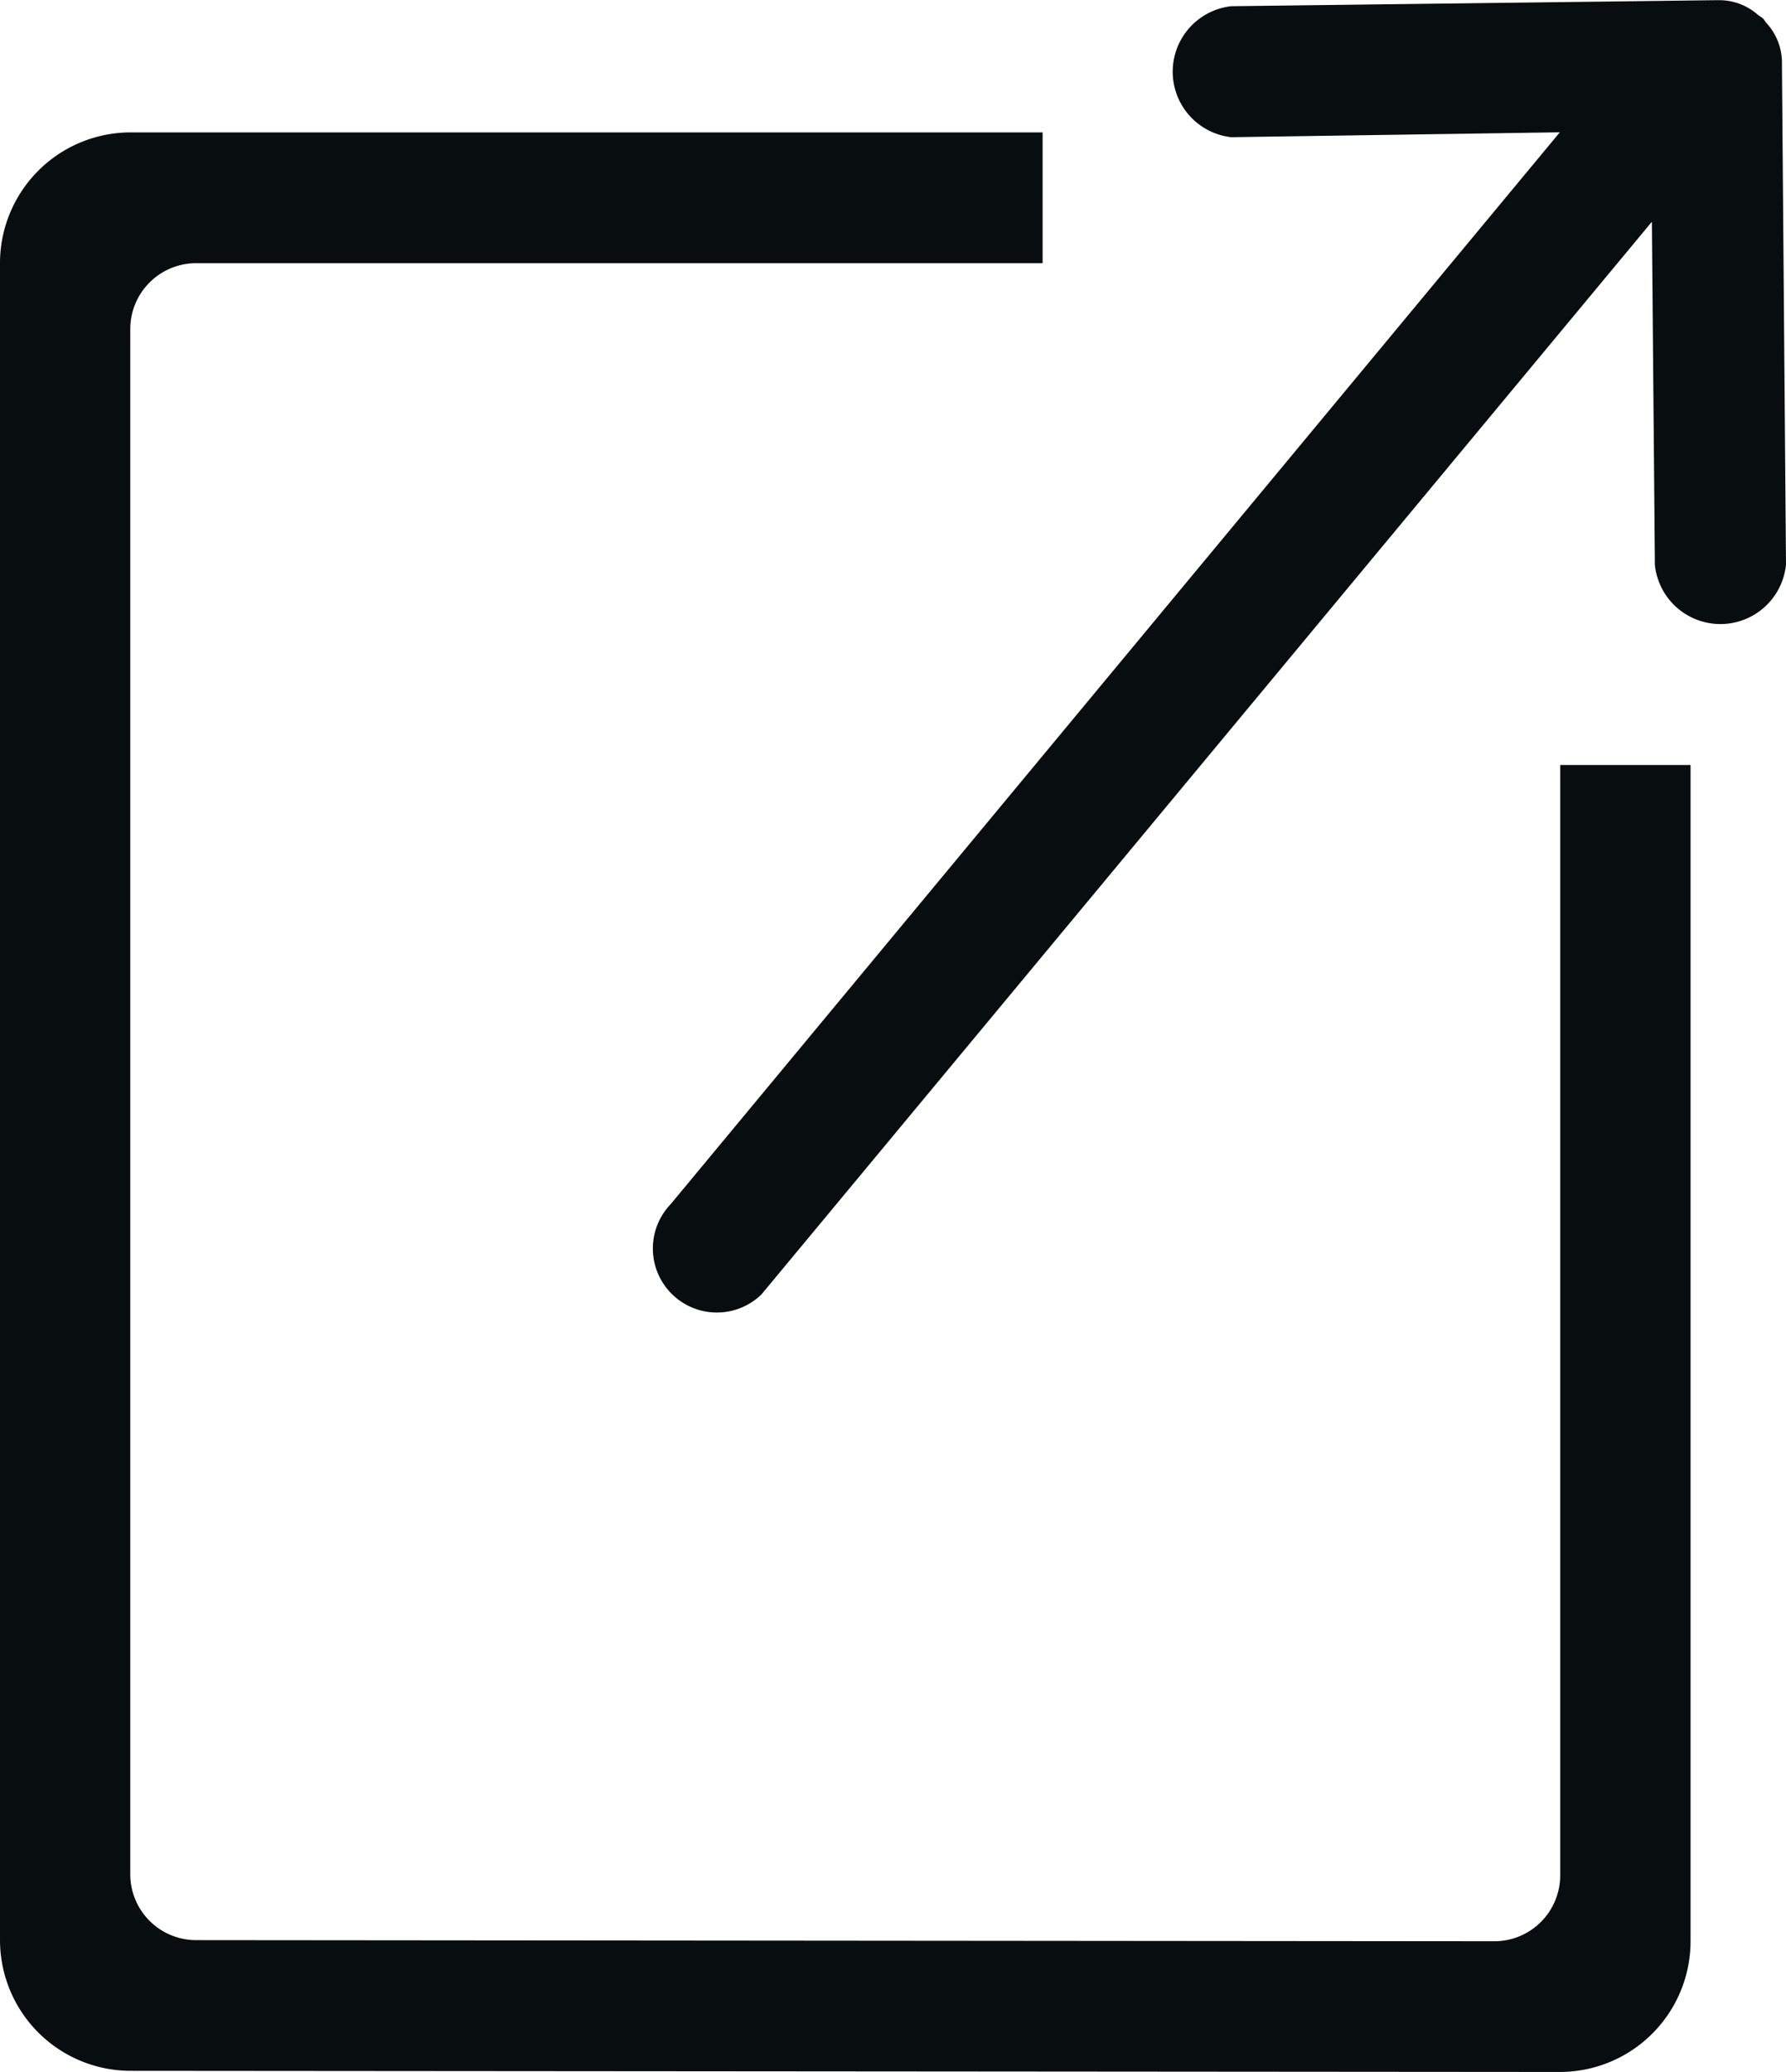
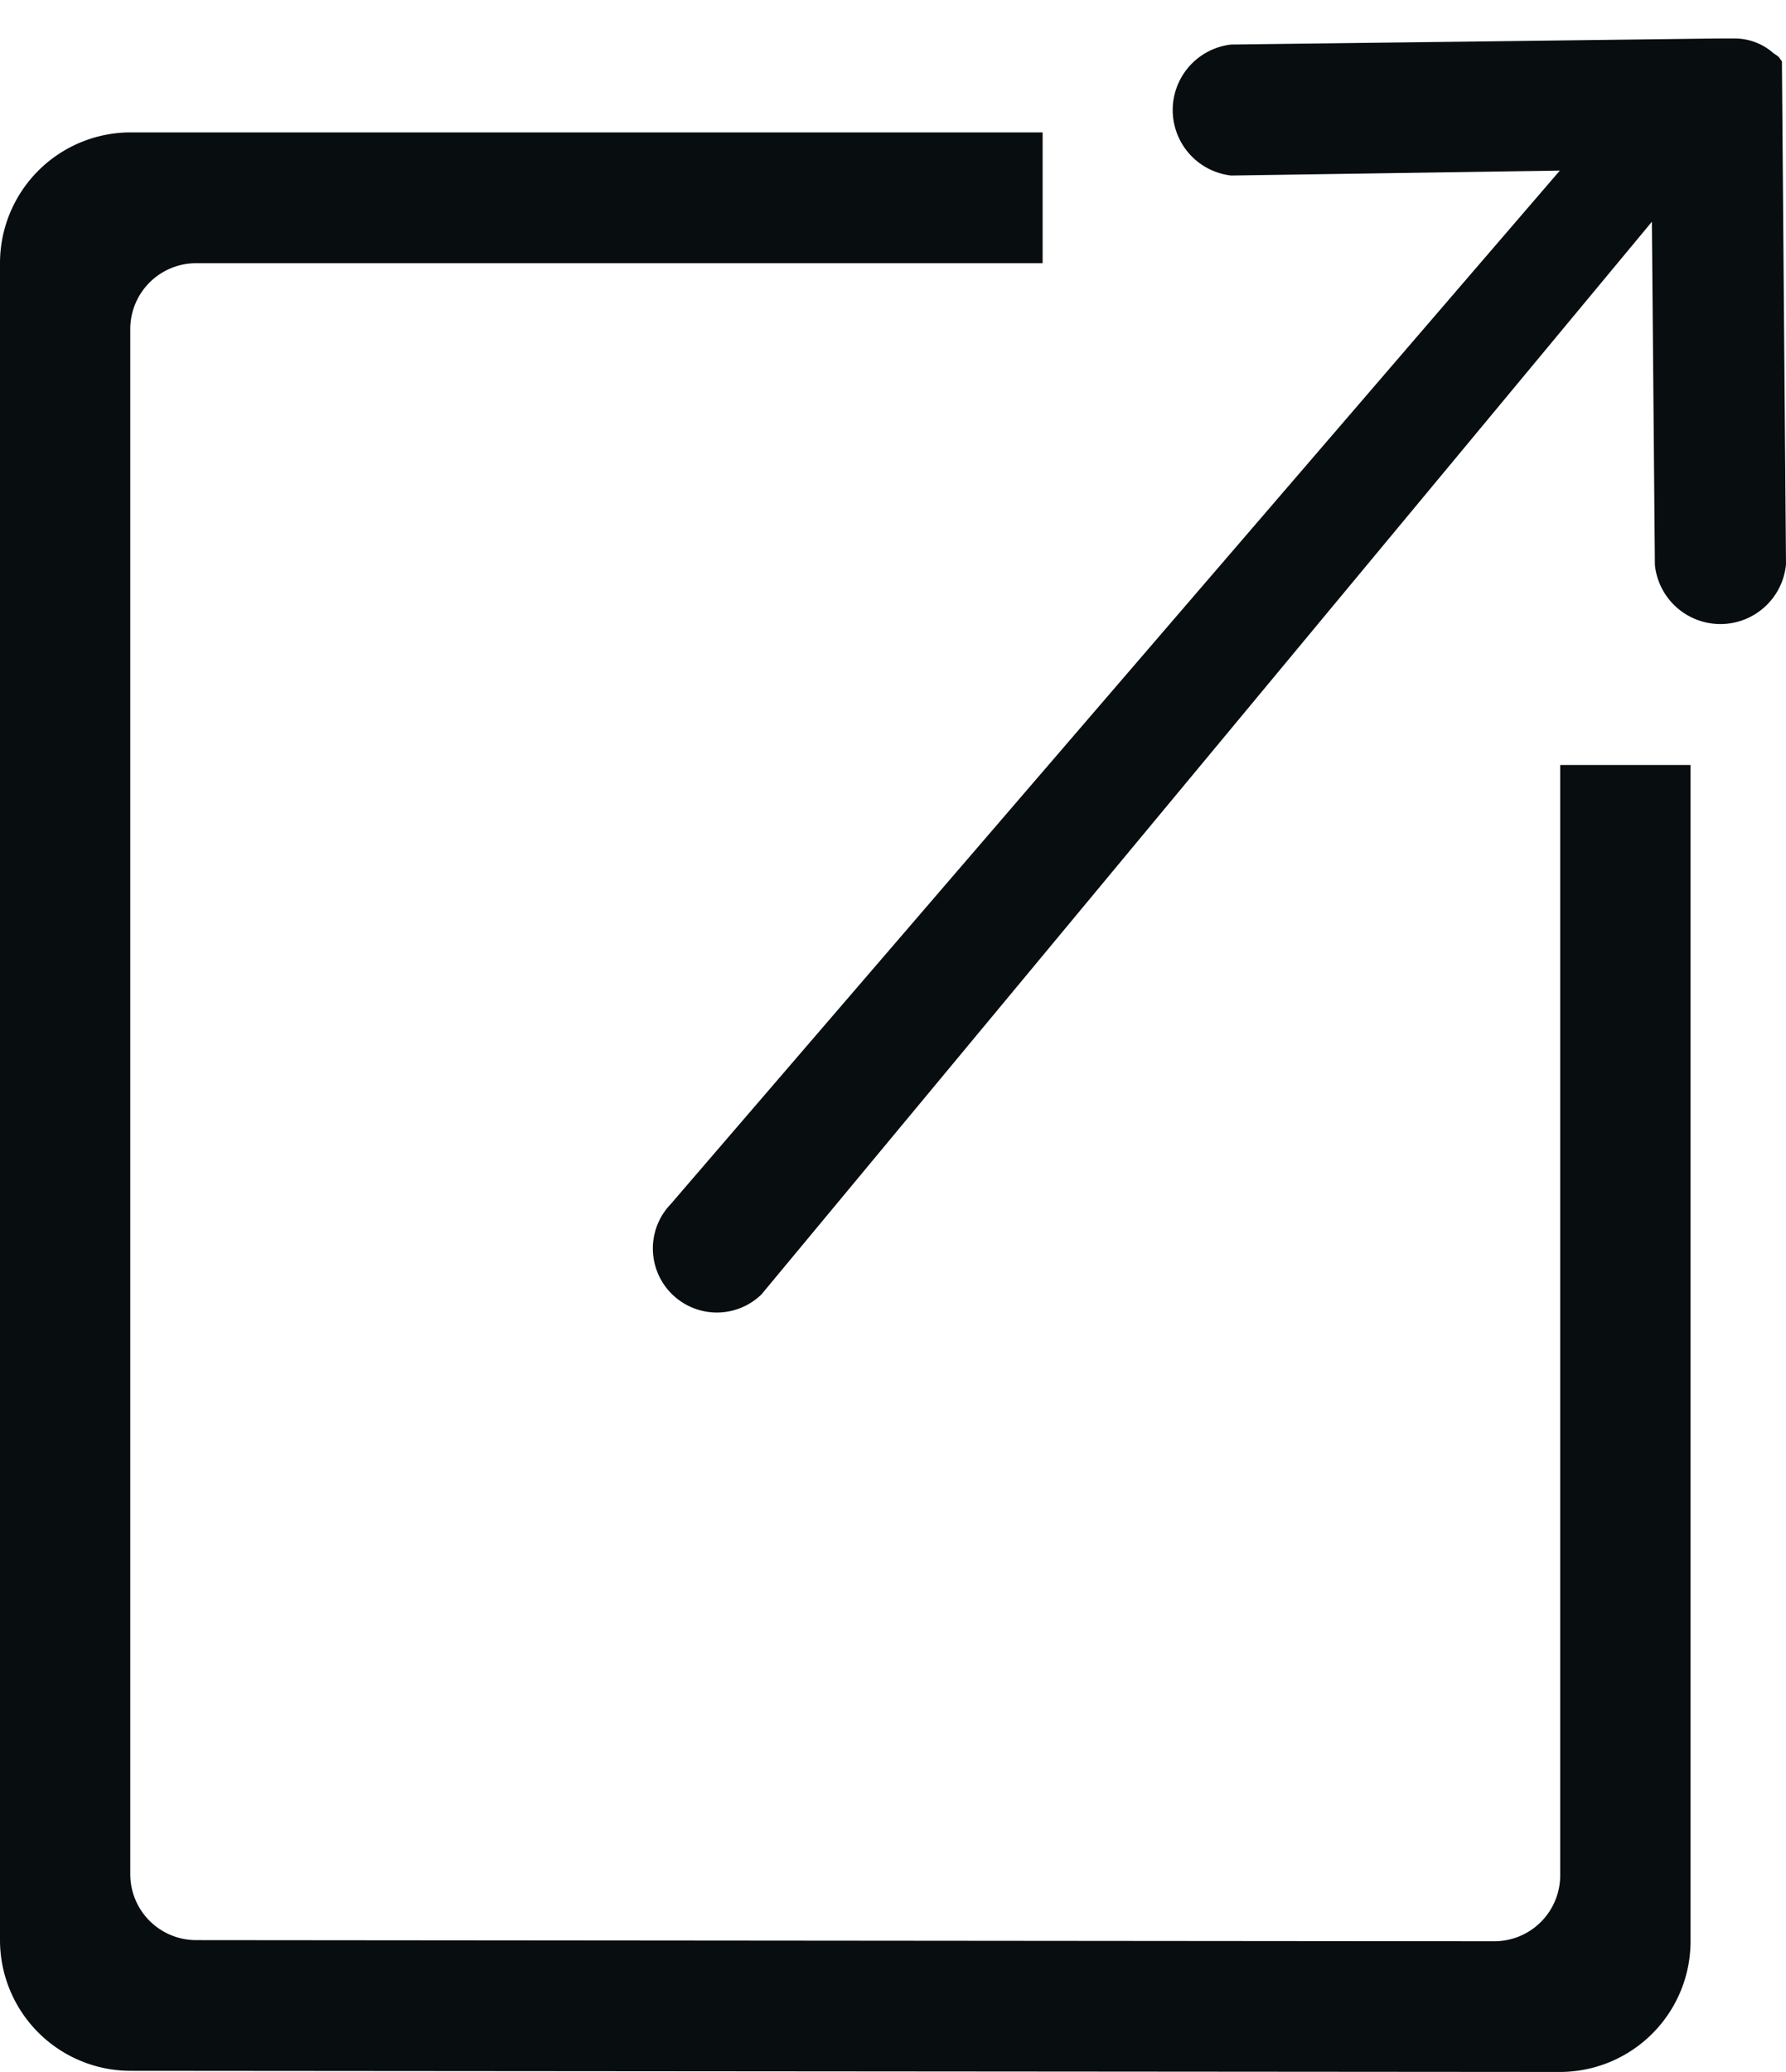
<svg xmlns="http://www.w3.org/2000/svg" width="18.975" height="22" viewBox="0 0 18.975 22">
-   <path id="Link" d="M50.932,32.783v-.047a.625.625,0,0,0-.165-.407c-.014-.015-.022-.032-.035-.047a.631.631,0,0,0-.054-.038.62.62,0,0,0-.4-.157H50.23l-5.15.064a.7.7,0,0,0,0,1.391l3.492-.052L39.125,44.873a.68.68,0,0,0,.965.958L49.55,34.44l.032,3.645a.7.7,0,0,0,1.393-.006ZM48.576,52a.7.7,0,0,1-.693.7l-13.806-.012a.7.7,0,0,1-.693-.7V35.58a.7.7,0,0,1,.693-.7h9V33.491h-9.7A1.389,1.389,0,0,0,32,34.883v17.8a1.389,1.389,0,0,0,1.385,1.393l15.191.012a1.389,1.389,0,0,0,1.385-1.393V40.209H48.576Z" transform="translate(-32 -32.085)" fill="#080d10" />
+   <path id="Link" d="M50.932,32.783v-.047c-.014-.015-.022-.032-.035-.047a.631.631,0,0,0-.054-.038.62.62,0,0,0-.4-.157H50.23l-5.15.064a.7.7,0,0,0,0,1.391l3.492-.052L39.125,44.873a.68.68,0,0,0,.965.958L49.55,34.44l.032,3.645a.7.7,0,0,0,1.393-.006ZM48.576,52a.7.7,0,0,1-.693.7l-13.806-.012a.7.7,0,0,1-.693-.7V35.58a.7.7,0,0,1,.693-.7h9V33.491h-9.7A1.389,1.389,0,0,0,32,34.883v17.8a1.389,1.389,0,0,0,1.385,1.393l15.191.012a1.389,1.389,0,0,0,1.385-1.393V40.209H48.576Z" transform="translate(-32 -32.085)" fill="#080d10" />
</svg>